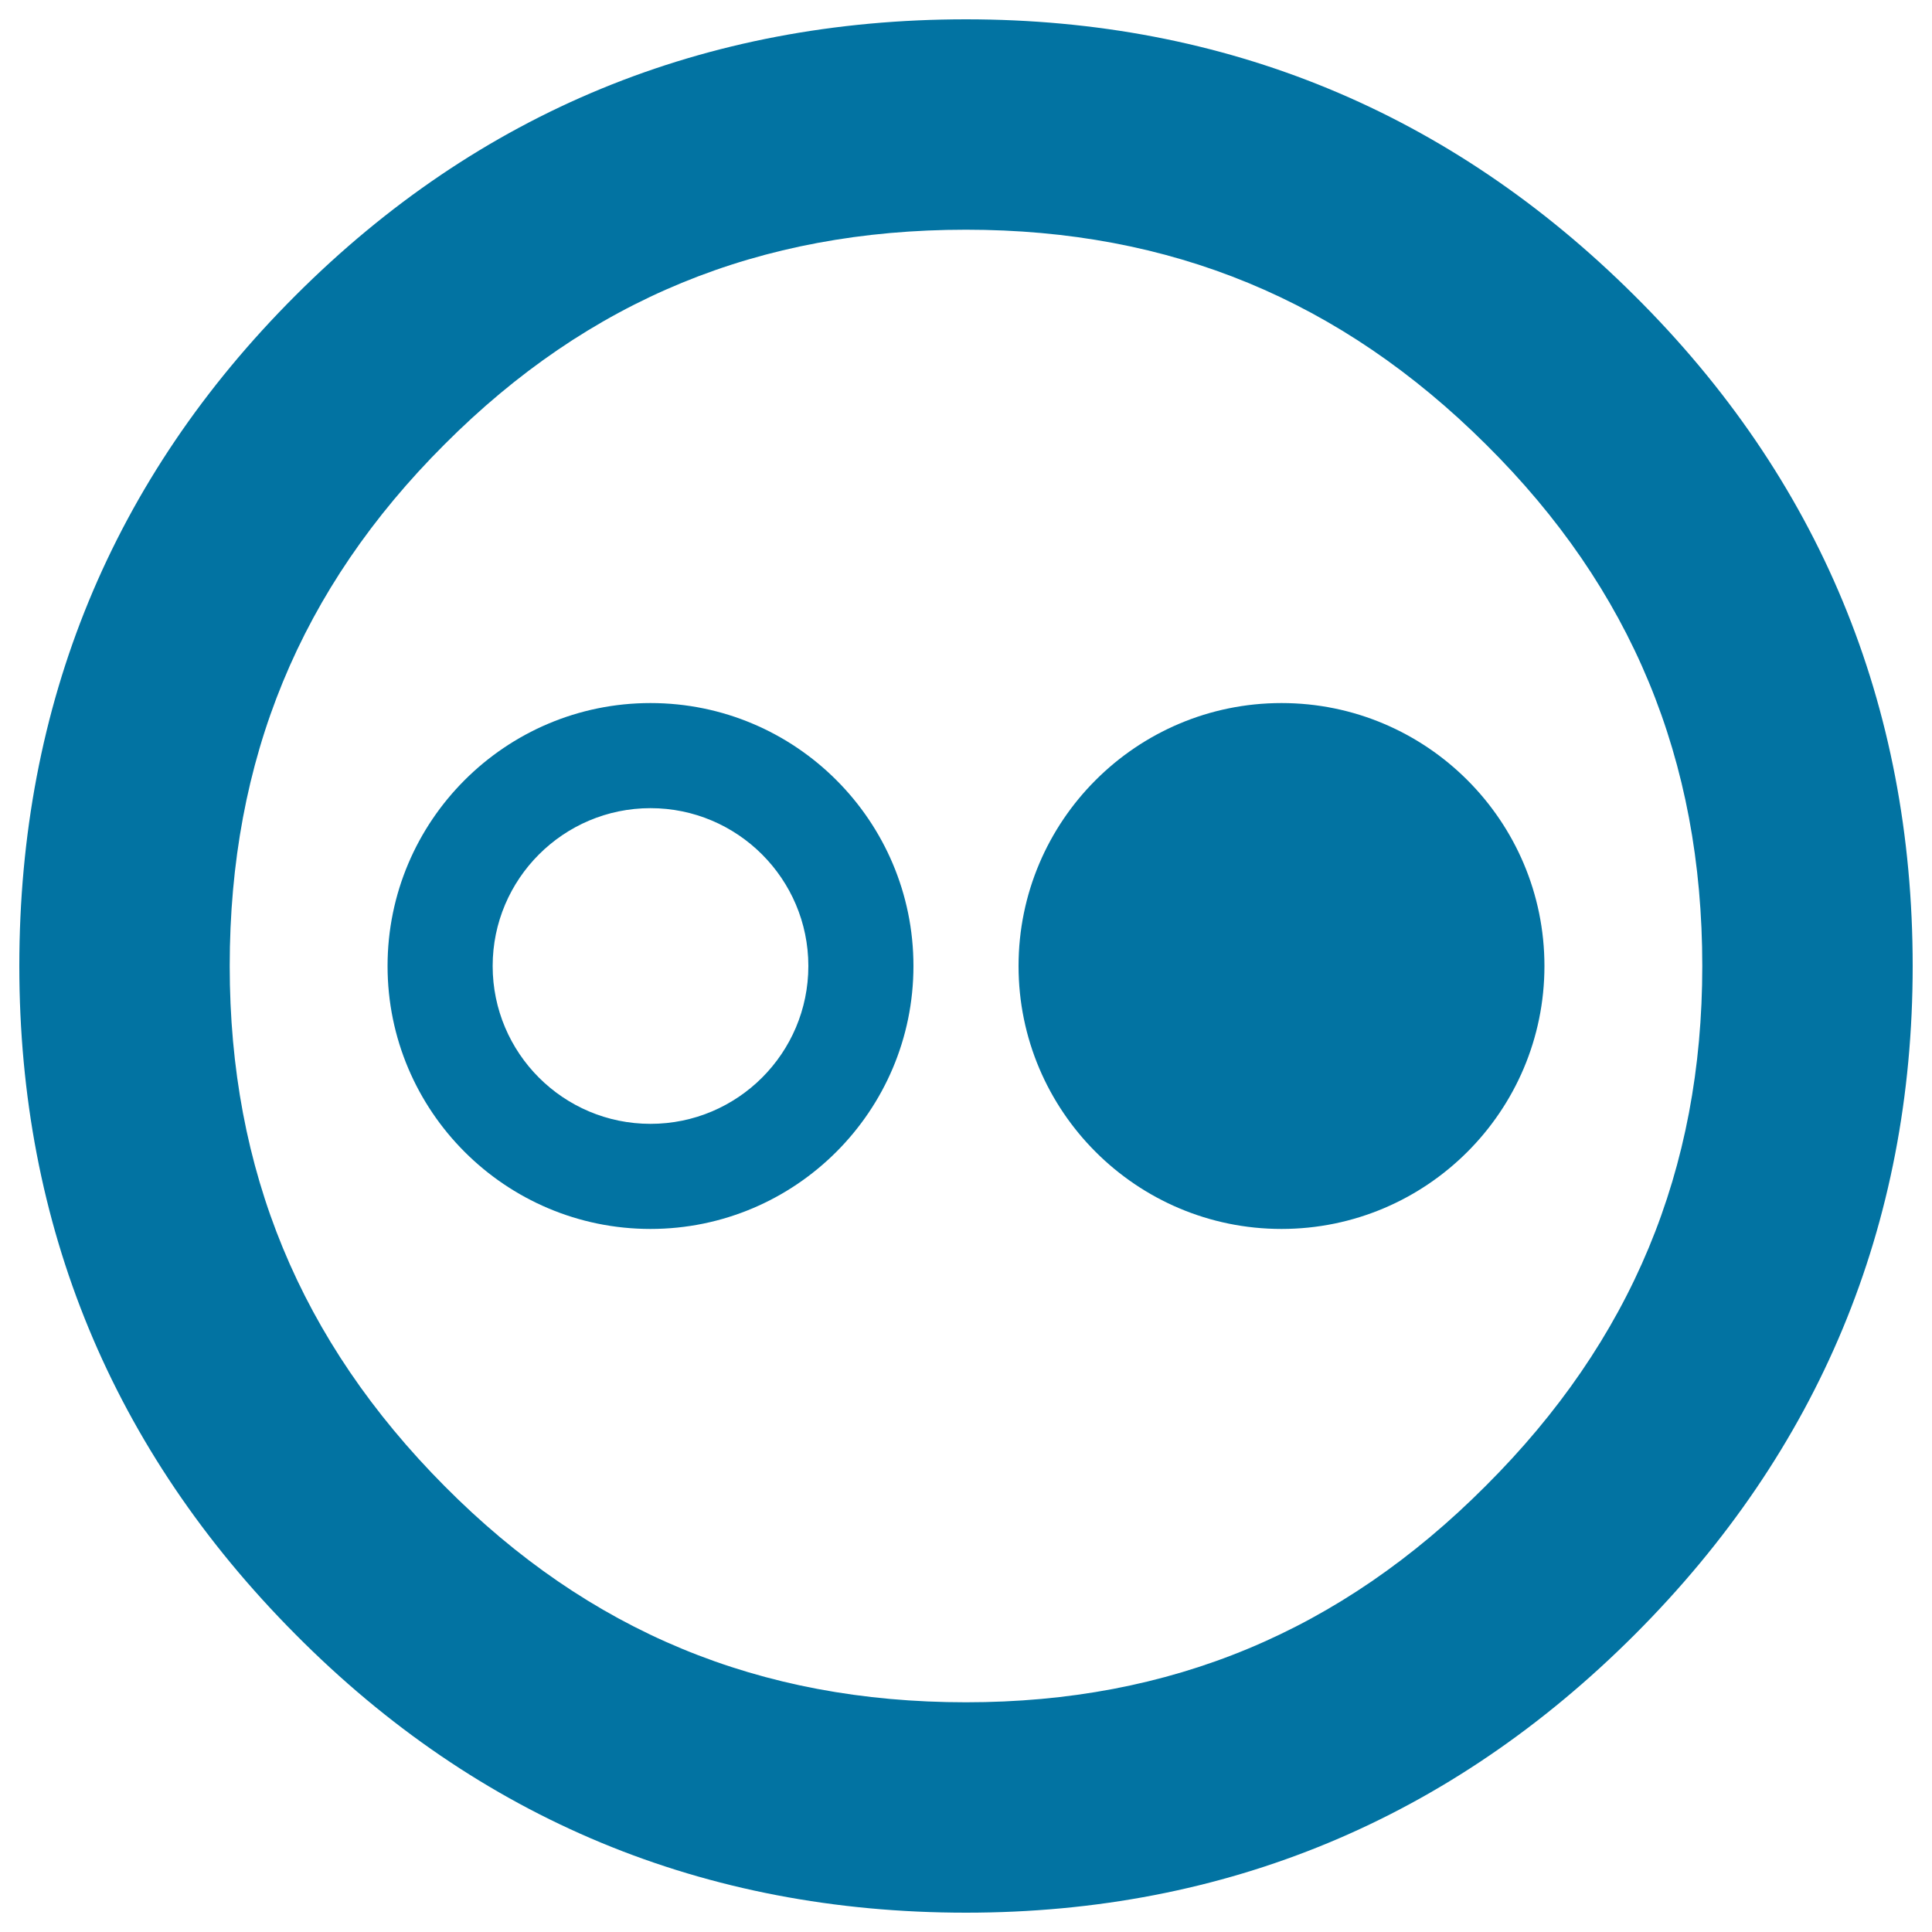
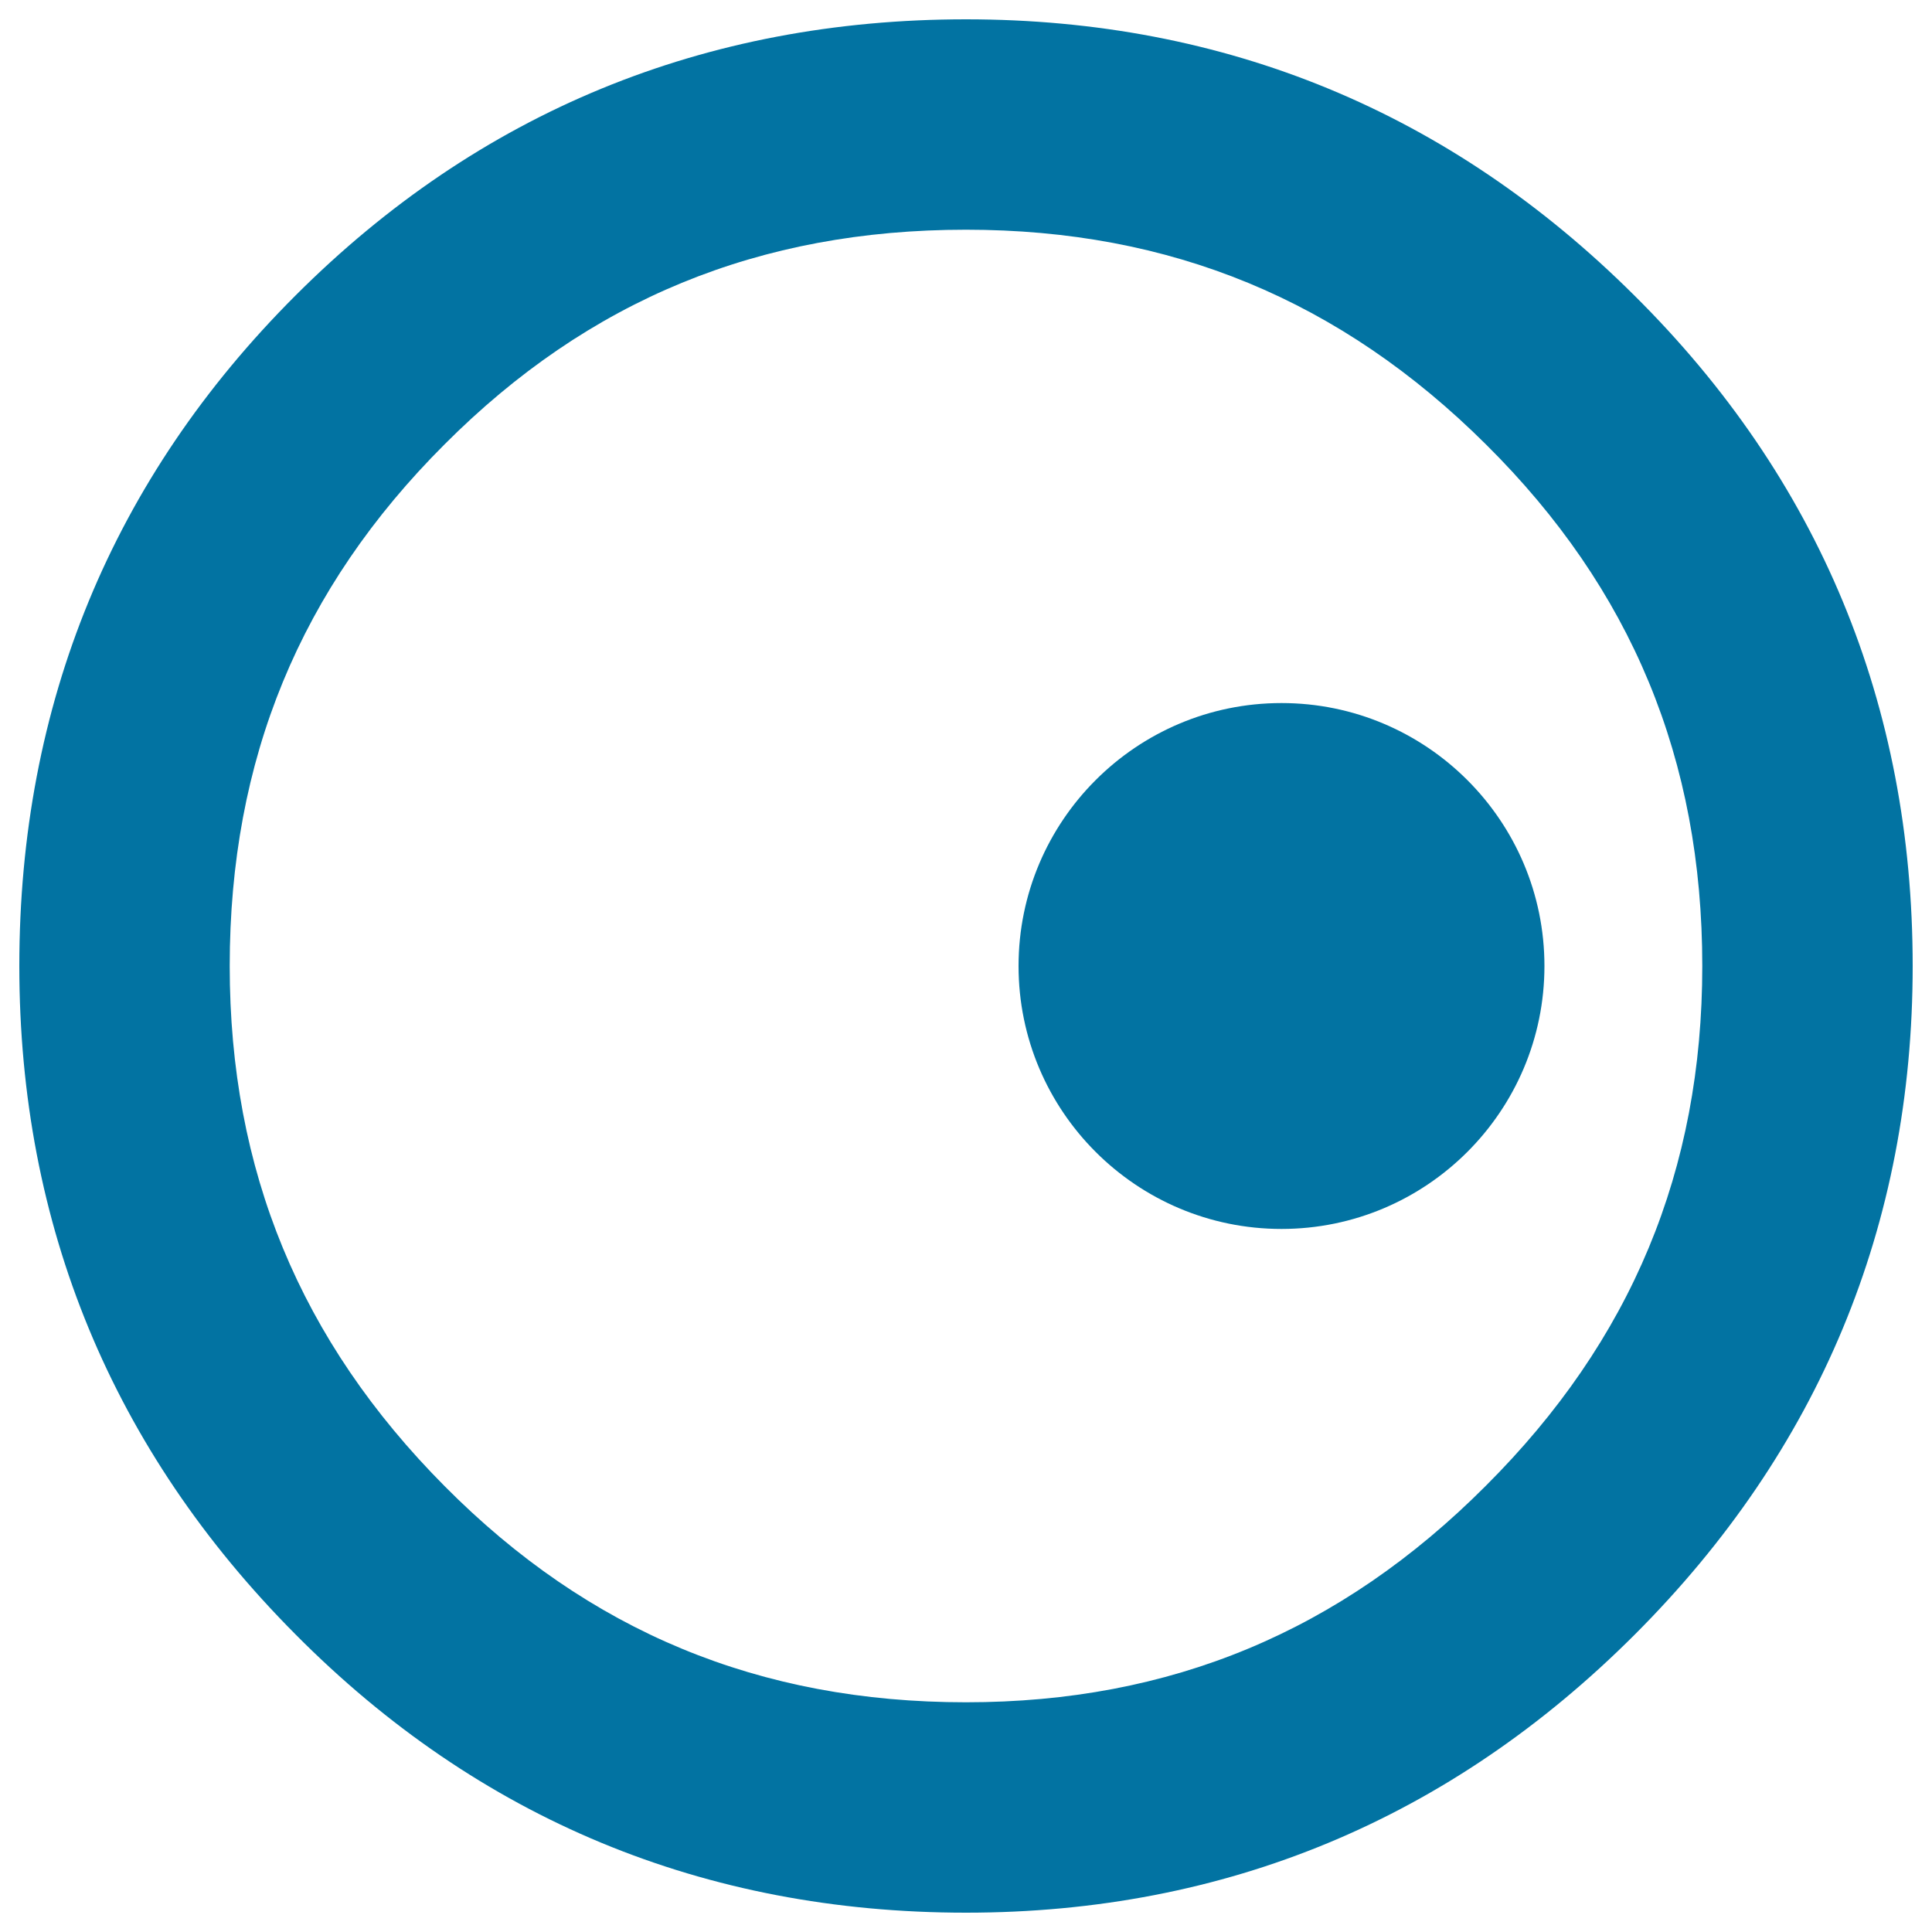
<svg xmlns="http://www.w3.org/2000/svg" viewBox="0 0 1000 1000" style="fill:#0273a2">
  <title>Social Flickr Circular SVG icon</title>
  <path d="M500,990c-135.5,0-252.3-48.5-347.1-144.1C58.1,750.6,10,634.2,10,500c0-135.4,48.1-252.3,143-347.1C247.8,58.1,364.6,10,500,10c134.3,0,250.7,48.1,345.9,142.9C941.5,247.7,990,364.6,990,500c0,134.2-48.5,250.7-143.9,346.1C750.7,941.5,634.3,990,500,990z M500,118.9c-107,0-195.3,36.3-269.9,111.1c-74.8,74.7-111.2,163-111.2,270c0,105.8,36.4,193.9,111.2,269.2c74.7,75.3,163,111.9,269.9,111.9c105.8,0,193.8-36.6,269-112c75.5-75.3,112.1-163.5,112.1-269.1c0-106.9-36.6-195.2-111.9-269.9C693.9,155.2,605.8,118.9,500,118.9L500,118.9z" />
-   <path d="M336.7,636.1c-75.1,0-136.1-61-136.1-136.1c0-75.1,61-136.1,136.1-136.1s136.1,61,136.1,136.1C472.8,575.1,411.7,636.1,336.7,636.1z M336.7,418.3c-45,0-81.7,36.6-81.7,81.7s36.6,81.7,81.7,81.7s81.7-36.6,81.7-81.7S381.7,418.3,336.7,418.3z" />
  <path d="M663.3,636.1c-75.1,0-136.1-61-136.1-136.1c0-75.1,61-136.1,136.1-136.1c75.1,0,136.1,61,136.1,136.1C799.4,575.1,738.4,636.1,663.3,636.1z" />
</svg>